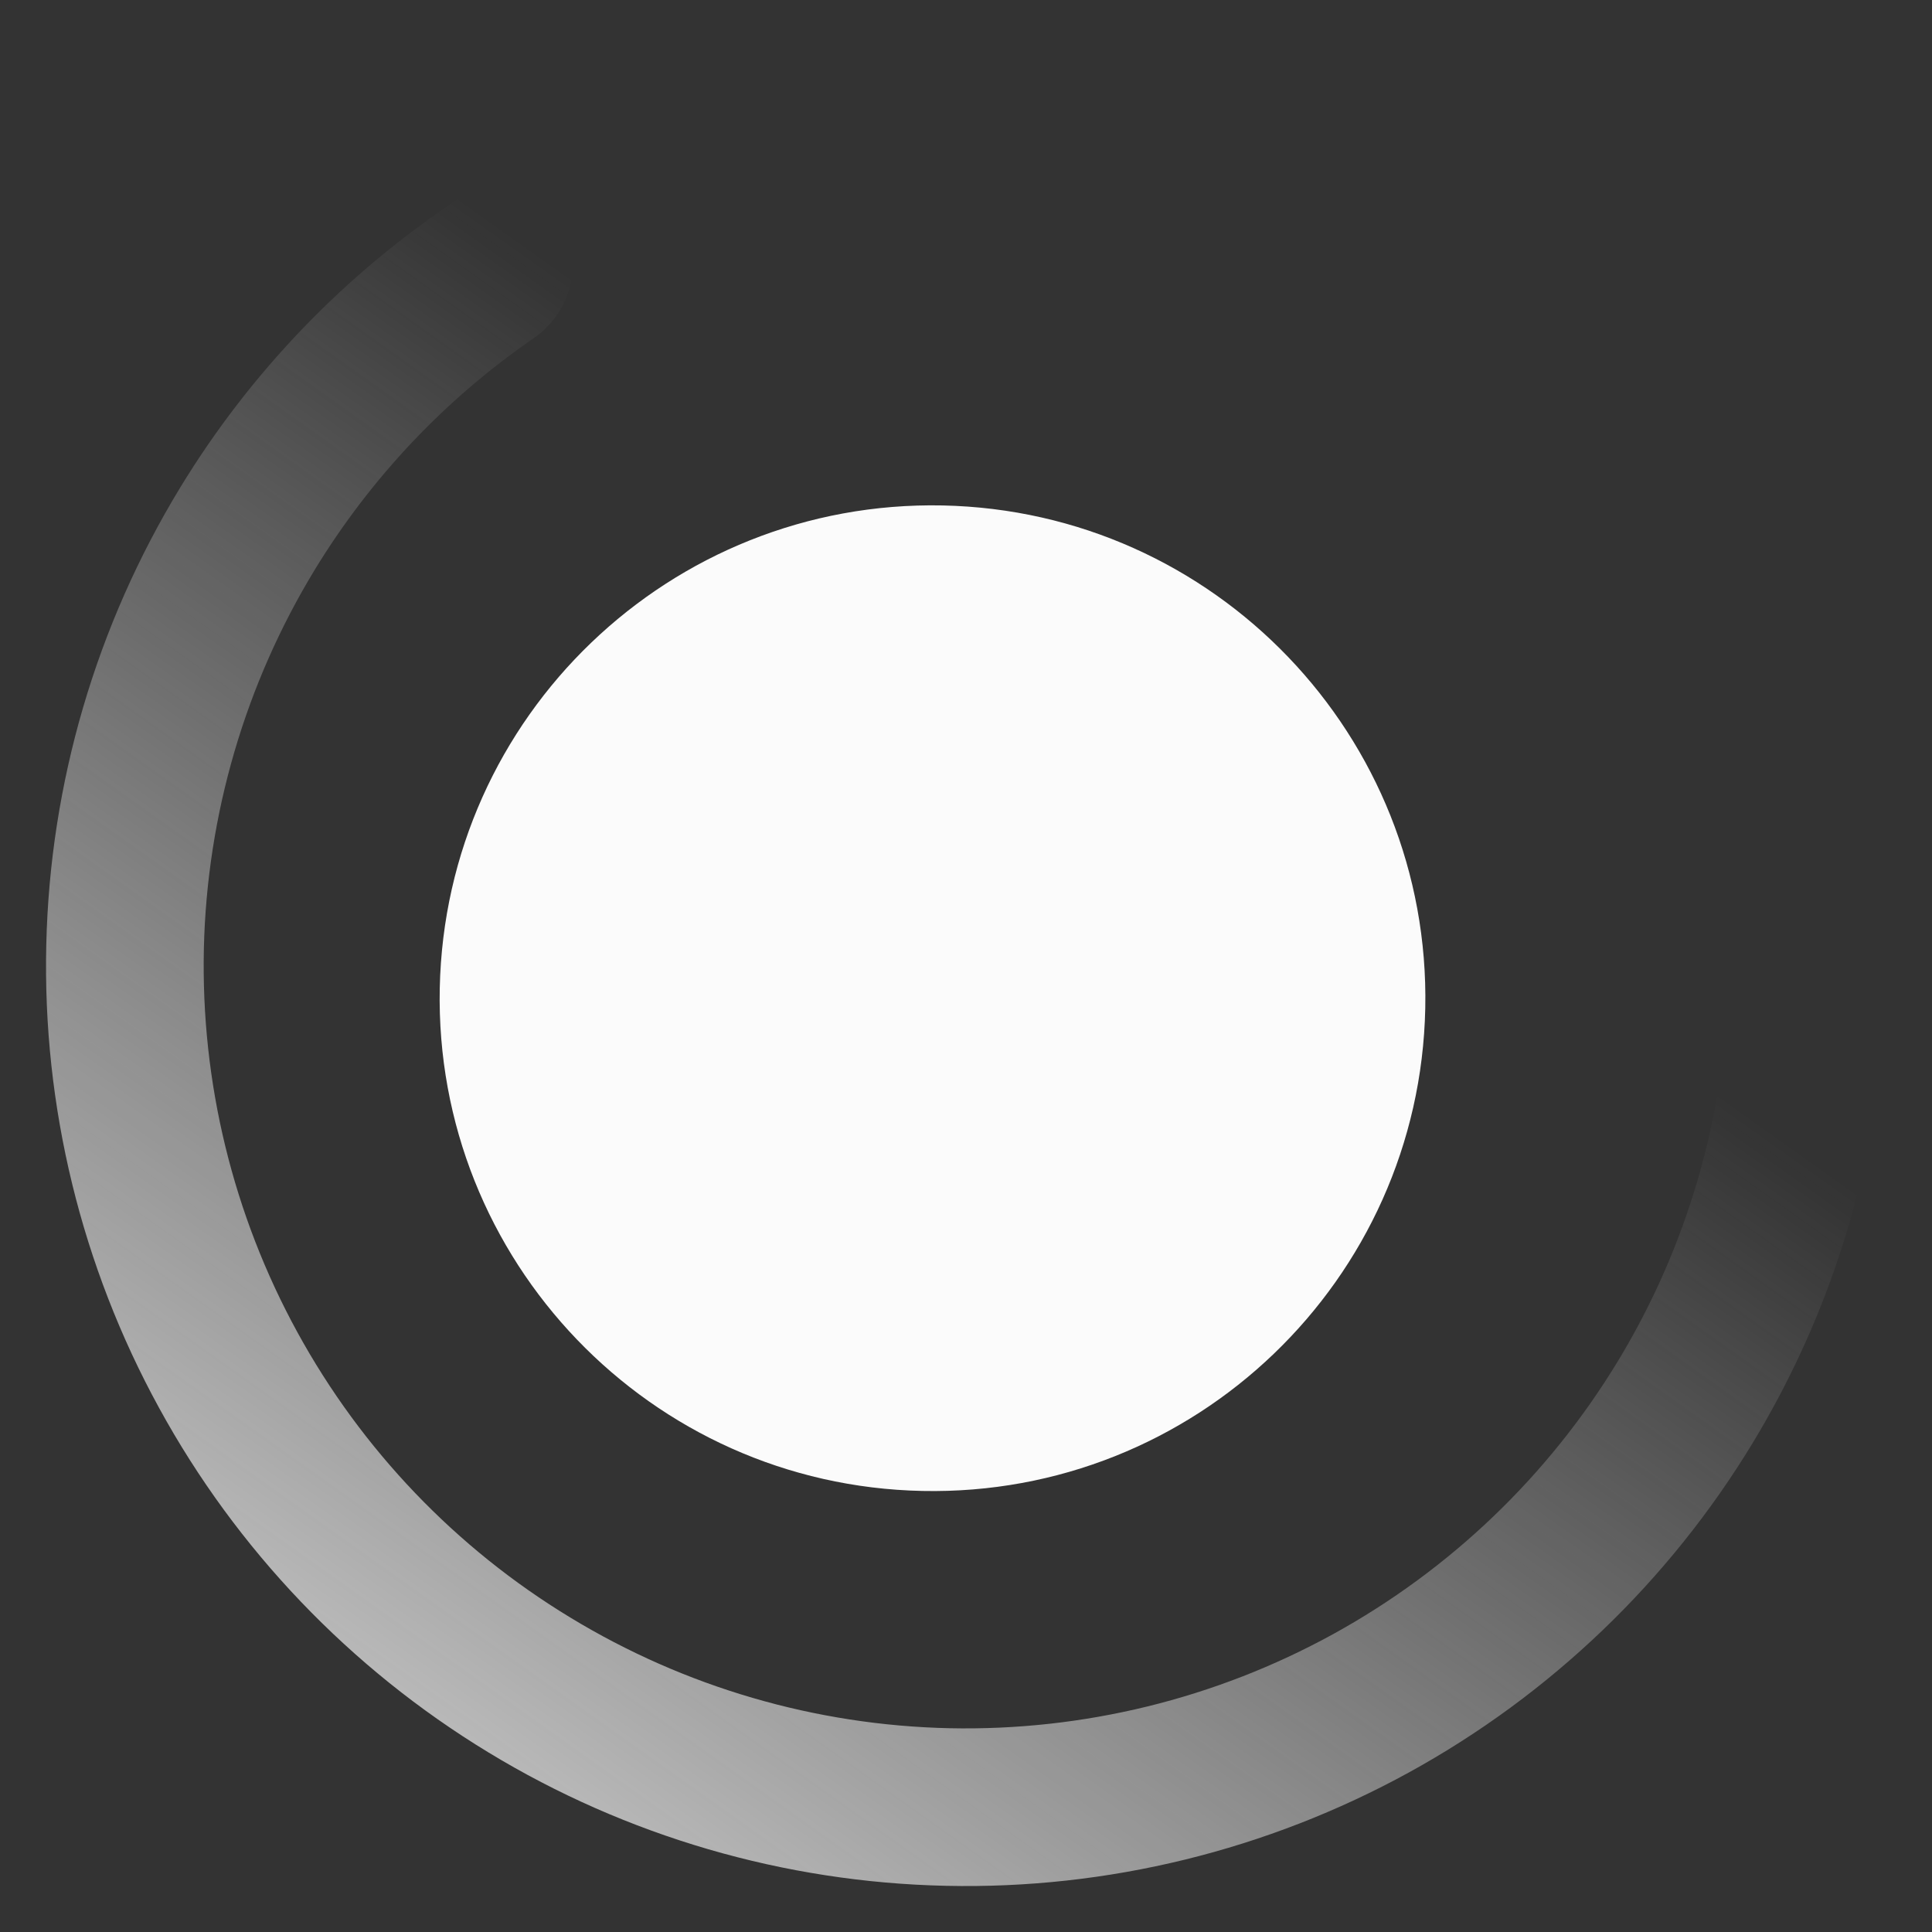
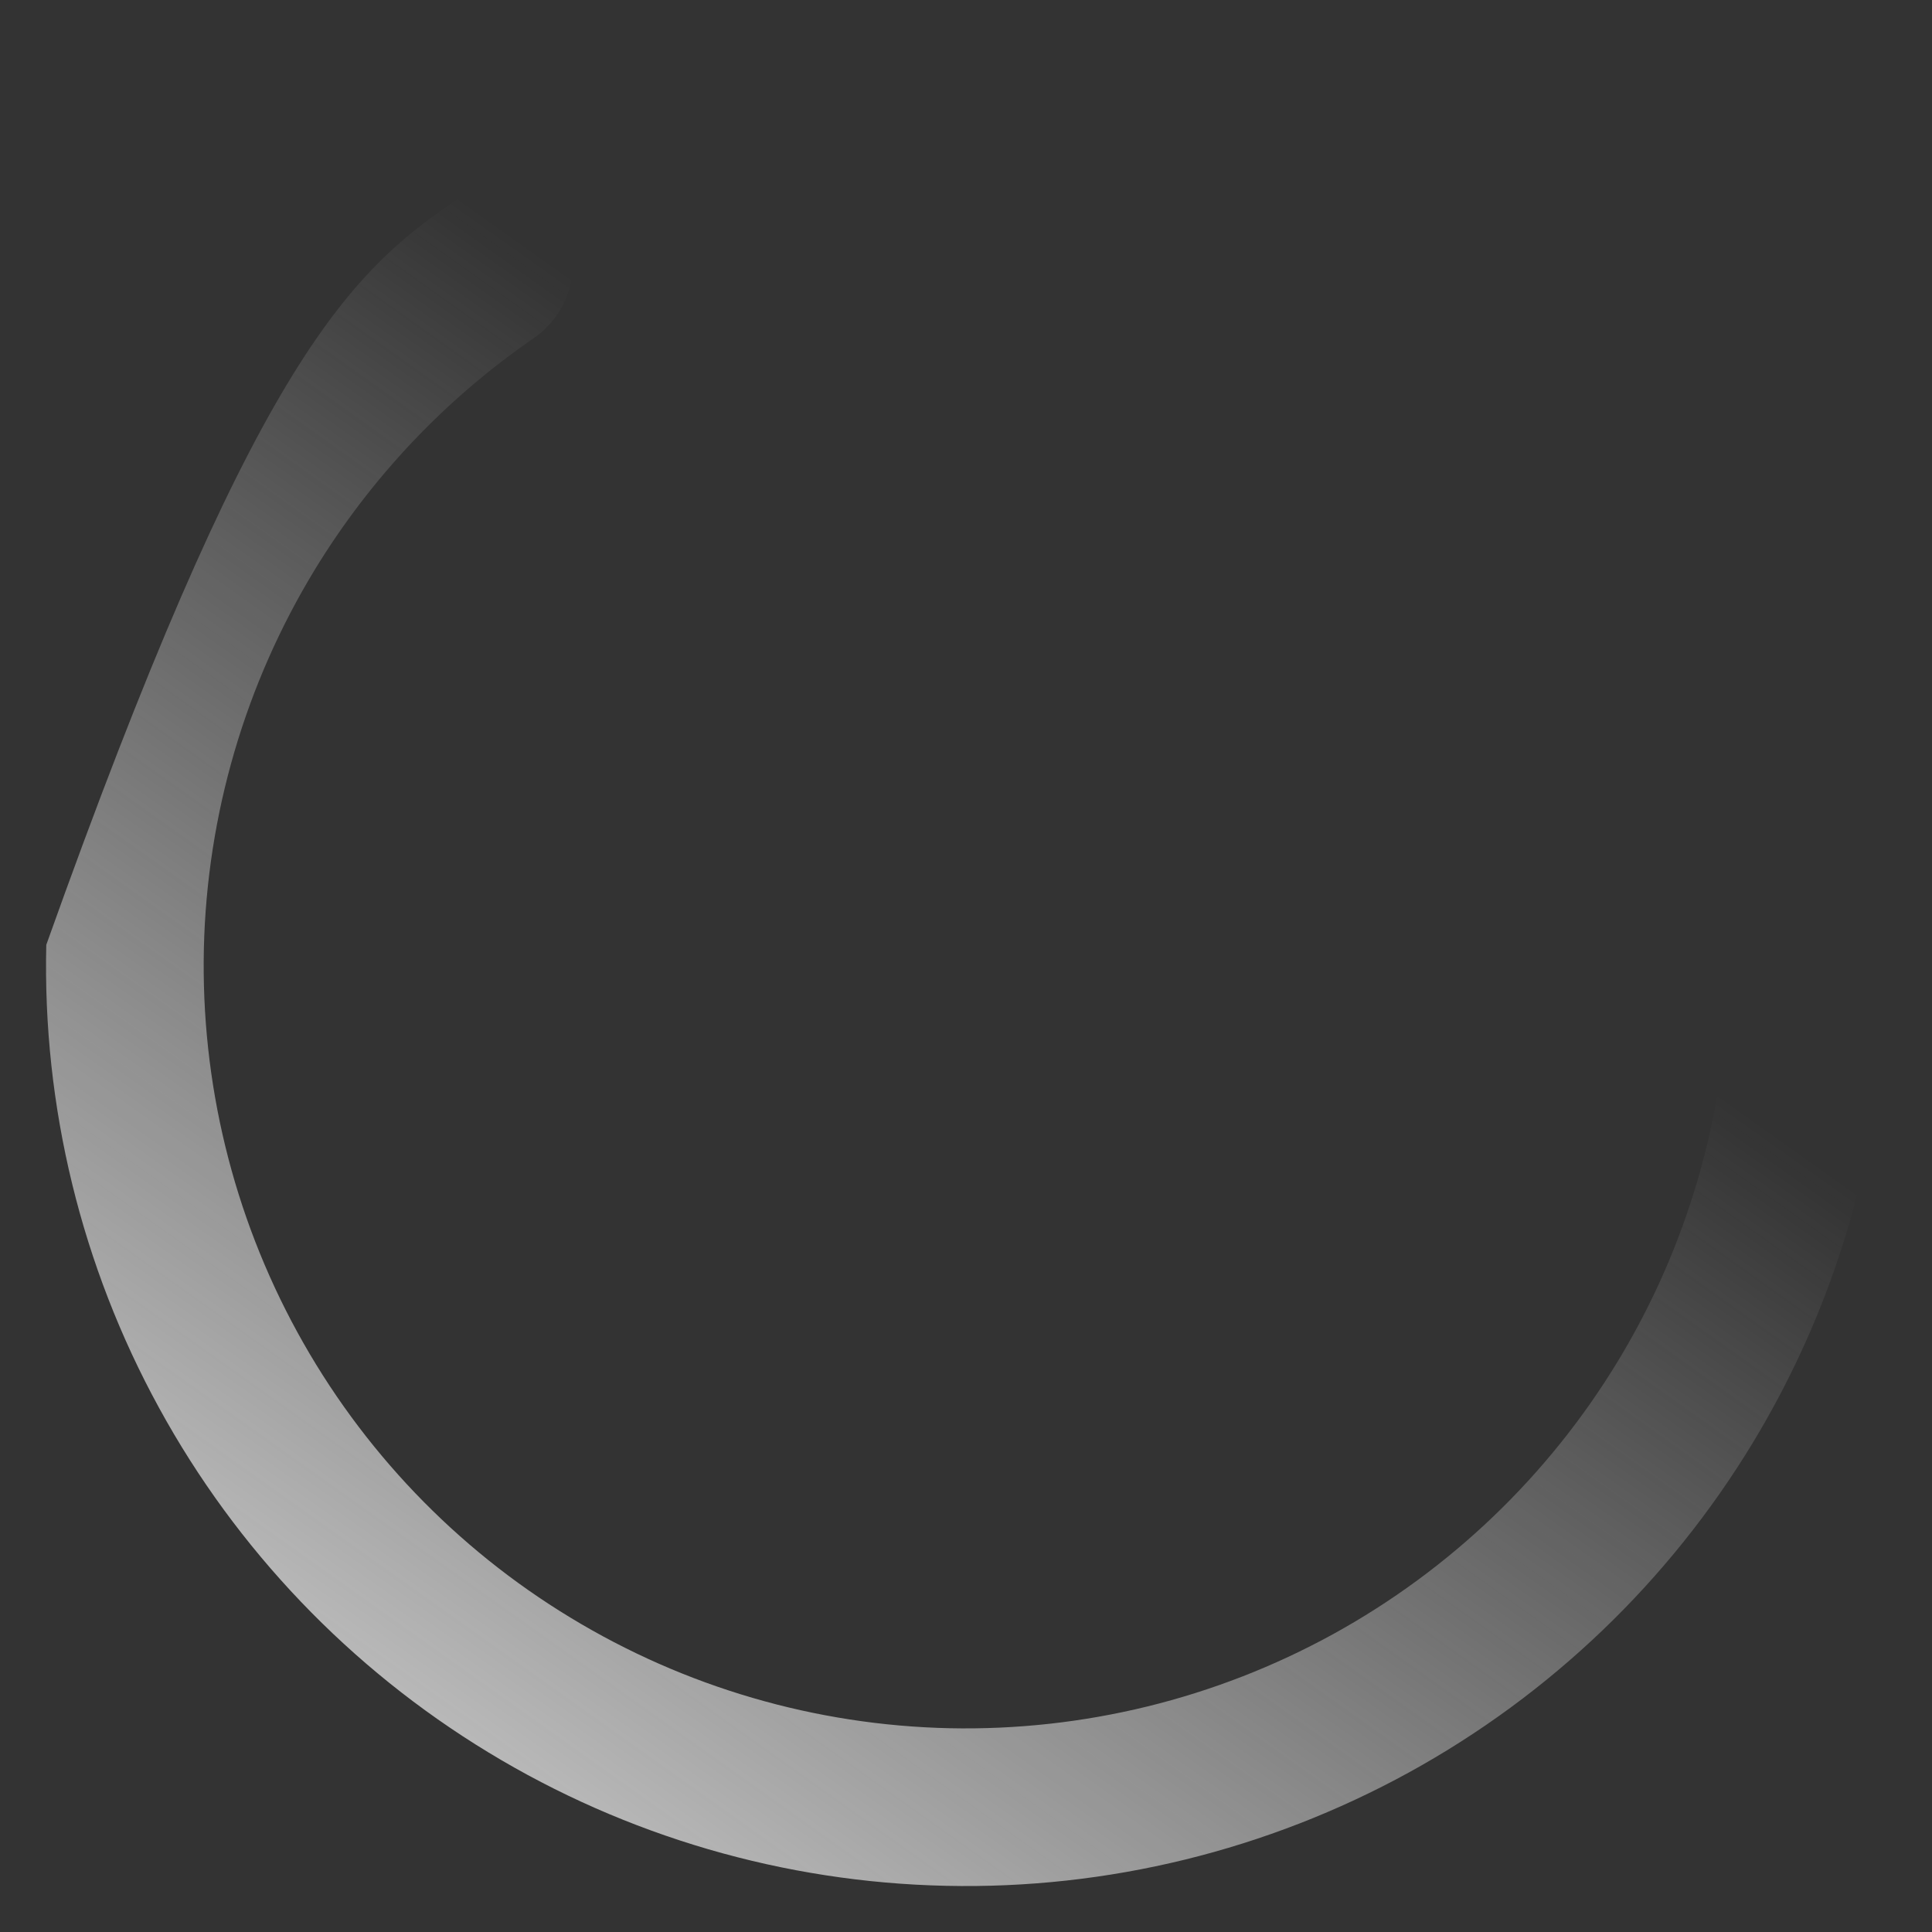
<svg xmlns="http://www.w3.org/2000/svg" width="21" height="21" viewBox="0 0 21 21" fill="none">
  <rect x="0" y="0" width="21" height="21" fill="#333333" stroke="none" />
-   <path d="M10.026 16.206C7.068 16.146 4.719 13.698 4.78 10.741C4.841 7.782 7.288 5.434 10.246 5.494C13.204 5.555 15.553 8.002 15.492 10.96C15.431 13.919 12.984 16.267 10.026 16.206Z" fill="#FBFBFB" />
-   <path d="M19.641 10.688C20.114 10.698 20.494 11.09 20.444 11.561C20.288 13.016 19.815 14.423 19.053 15.681C18.143 17.184 16.854 18.42 15.314 19.266C13.774 20.111 12.038 20.537 10.282 20.498C8.526 20.46 6.81 19.96 5.309 19.048C3.807 18.136 2.572 16.844 1.729 15.303C0.885 13.762 0.462 12.026 0.503 10.27C0.543 8.514 1.046 6.799 1.959 5.299C2.724 4.043 3.755 2.974 4.975 2.166C5.369 1.904 5.892 2.06 6.119 2.476C6.346 2.891 6.19 3.408 5.8 3.677C4.842 4.336 4.032 5.192 3.423 6.19C2.666 7.433 2.25 8.854 2.216 10.309C2.183 11.765 2.533 13.203 3.232 14.48C3.931 15.757 4.954 16.827 6.199 17.582C7.443 18.338 8.864 18.753 10.319 18.785C11.775 18.816 13.213 18.464 14.489 17.763C15.764 17.062 16.833 16.038 17.587 14.793C18.193 13.793 18.578 12.679 18.722 11.525C18.781 11.056 19.168 10.679 19.641 10.688Z" fill="url(#paint0_linear_16876_16)" />
+   <path d="M19.641 10.688C20.114 10.698 20.494 11.09 20.444 11.561C20.288 13.016 19.815 14.423 19.053 15.681C18.143 17.184 16.854 18.42 15.314 19.266C13.774 20.111 12.038 20.537 10.282 20.498C8.526 20.46 6.81 19.96 5.309 19.048C3.807 18.136 2.572 16.844 1.729 15.303C0.885 13.762 0.462 12.026 0.503 10.27C2.724 4.043 3.755 2.974 4.975 2.166C5.369 1.904 5.892 2.06 6.119 2.476C6.346 2.891 6.19 3.408 5.8 3.677C4.842 4.336 4.032 5.192 3.423 6.19C2.666 7.433 2.25 8.854 2.216 10.309C2.183 11.765 2.533 13.203 3.232 14.48C3.931 15.757 4.954 16.827 6.199 17.582C7.443 18.338 8.864 18.753 10.319 18.785C11.775 18.816 13.213 18.464 14.489 17.763C15.764 17.062 16.833 16.038 17.587 14.793C18.193 13.793 18.578 12.679 18.722 11.525C18.781 11.056 19.168 10.679 19.641 10.688Z" fill="url(#paint0_linear_16876_16)" />
  <defs>
    <linearGradient id="paint0_linear_16876_16" x1="16.234" y1="10.129" x2="4.377" y2="26.788" gradientUnits="userSpaceOnUse">
      <stop stop-color="#FBFBFB" stop-opacity="0" />
      <stop offset="1" stop-color="#FBFBFB" />
    </linearGradient>
  </defs>
</svg>